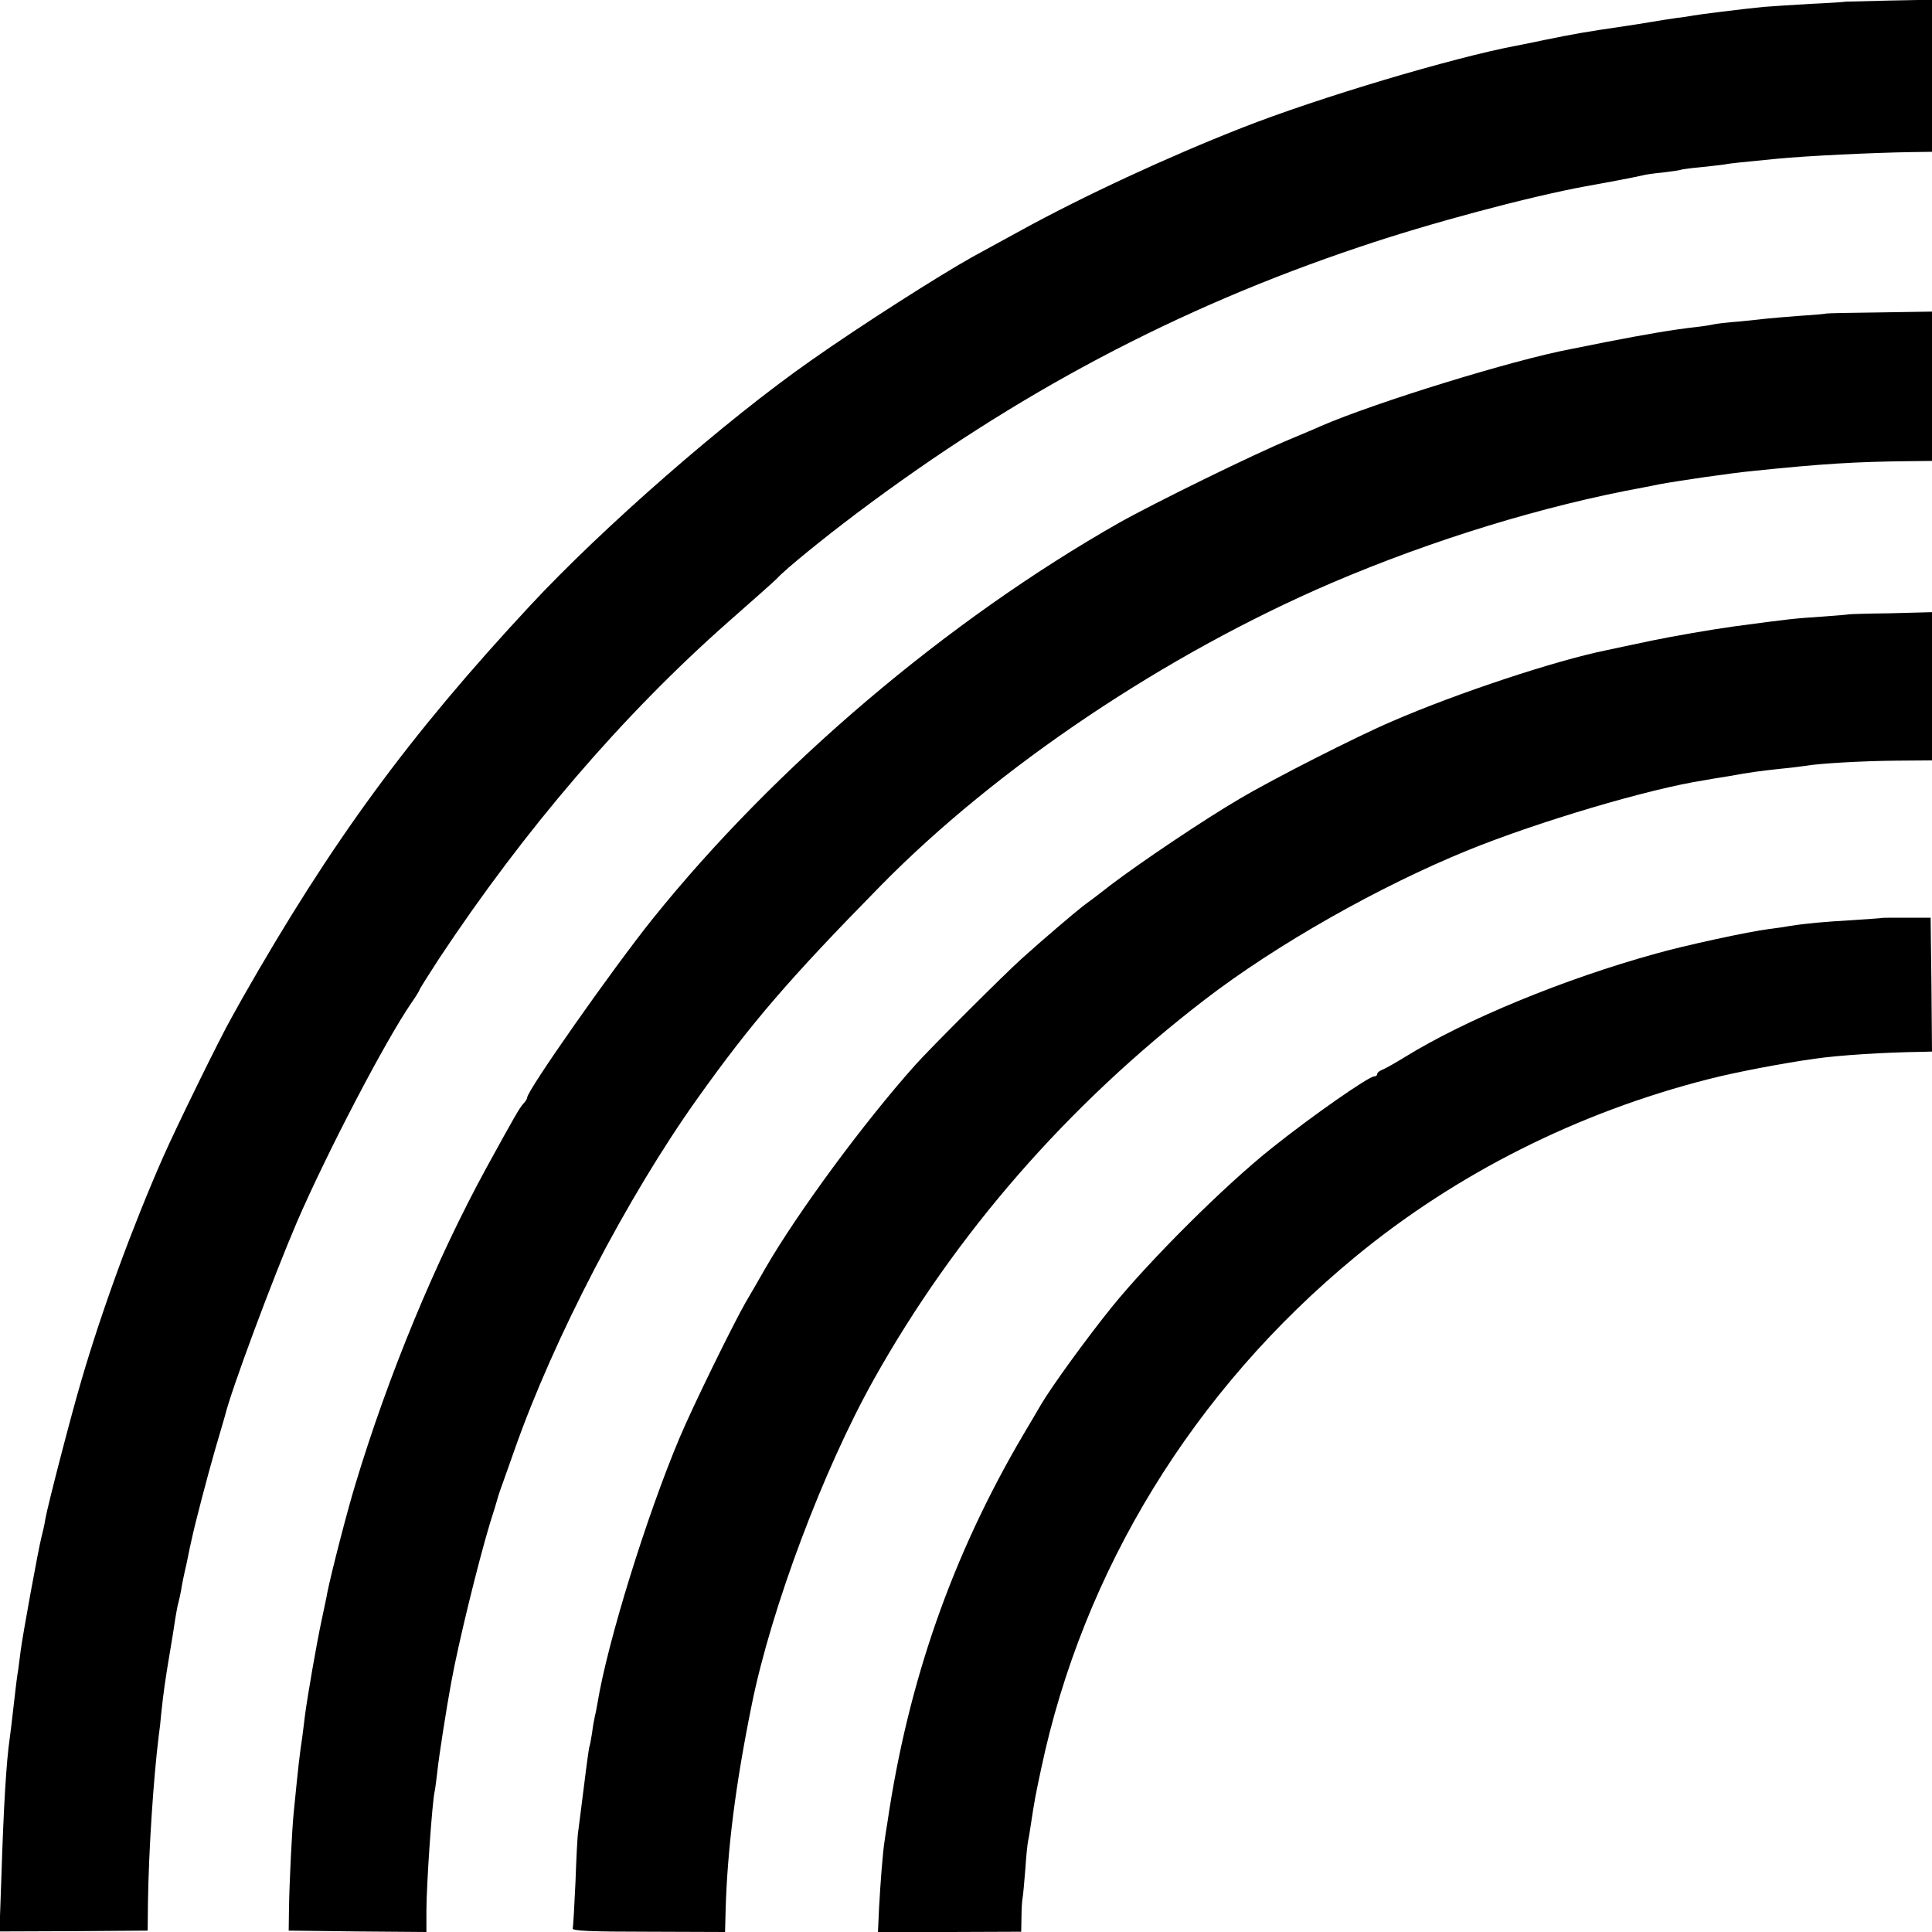
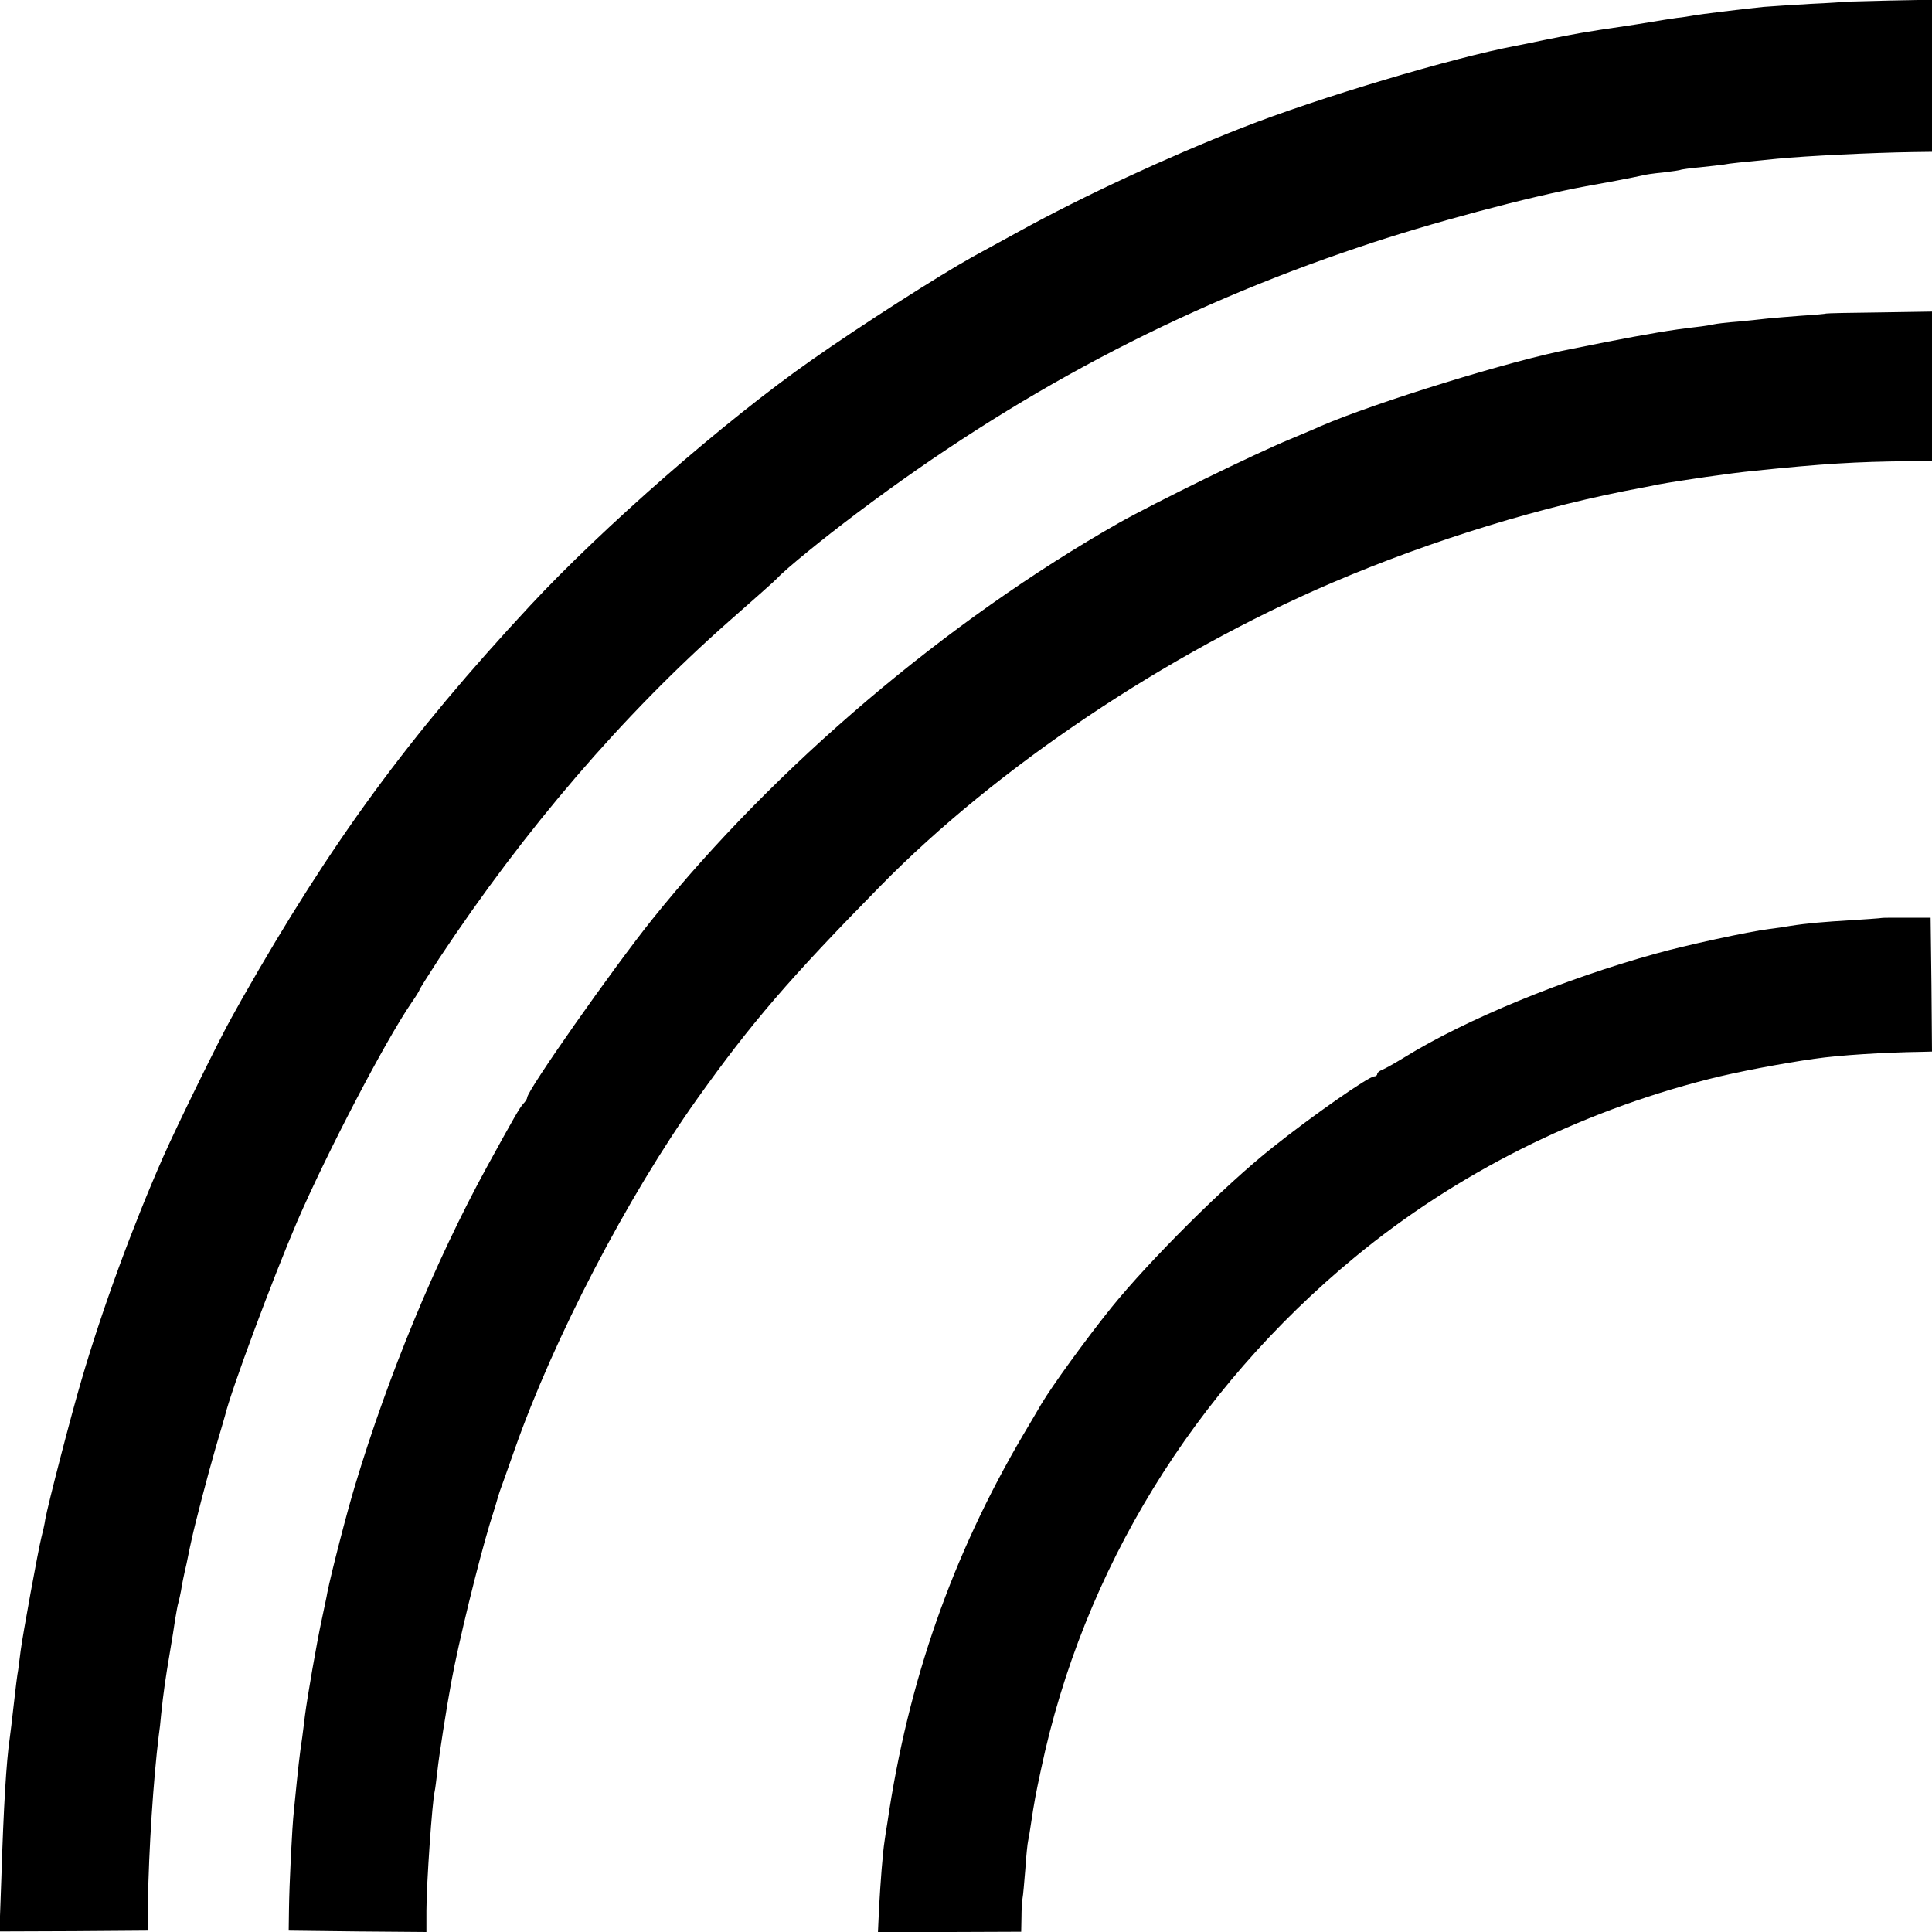
<svg xmlns="http://www.w3.org/2000/svg" version="1.0" width="700pt" height="700pt" viewBox="0 0 700 700" preserveAspectRatio="xMidYMid meet">
  <g transform="translate(0,700) scale(0.1,-0.1)" fill="#000000" stroke="none">
    <path d="M6687 6994 c-1 -1 -58 -5 -127 -8 -69 -4 -145 -9 -170 -11 -80 -8 -232 -27 -254 -31 -11 -2 -39 -7 -61 -9 -22 -3 -65 -10 -95 -15 -30 -5 -73 -12 -95 -15 -137 -20 -183 -28 -290 -50 -44 -9 -90 -19 -103 -21 -228 -43 -715 -188 -992 -297 -270 -106 -574 -247 -805 -374 -60 -33 -137 -75 -170 -93 -122 -68 -403 -247 -585 -375 -312 -218 -757 -607 -1020 -890 -440 -473 -720 -856 -1042 -1422 -10 -18 -28 -50 -39 -70 -41 -72 -196 -388 -247 -503 -111 -252 -221 -551 -297 -811 -37 -125 -121 -449 -131 -504 -2 -16 -9 -46 -14 -65 -12 -48 -68 -355 -75 -410 -3 -25 -7 -56 -9 -70 -3 -14 -10 -70 -16 -125 -6 -55 -13 -111 -15 -125 -12 -82 -22 -246 -30 -502 l-7 -196 269 1 268 2 1 100 c3 196 20 450 39 605 3 19 7 55 9 80 8 77 16 132 31 220 8 47 17 103 20 125 4 22 8 48 11 57 3 10 7 30 10 45 2 16 11 60 20 98 8 39 16 79 19 90 12 56 58 232 85 325 17 58 33 112 35 120 23 95 173 497 262 705 109 251 318 652 414 792 16 23 29 44 29 47 0 2 32 53 71 113 310 468 666 883 1049 1221 91 80 170 150 175 156 32 35 169 146 290 237 577 434 1161 743 1820 964 253 86 618 183 820 220 17 3 66 12 109 20 43 8 86 17 95 19 9 3 43 8 76 11 32 4 62 8 65 10 3 1 34 6 70 9 36 4 75 8 87 10 19 4 60 8 193 21 101 10 348 22 488 24 l72 1 0 275 0 276 -156 -3 c-86 -2 -156 -4 -157 -4z" />
    <path d="M6617 5864 c-1 -1 -42 -5 -92 -8 -49 -4 -103 -8 -120 -10 -16 -2 -64 -7 -105 -11 -41 -3 -82 -8 -90 -10 -8 -2 -37 -7 -65 -10 -82 -9 -181 -26 -330 -55 -55 -11 -111 -22 -125 -25 -211 -40 -706 -193 -905 -279 -16 -8 -66 -28 -110 -47 -129 -53 -490 -230 -620 -303 -623 -354 -1246 -882 -1691 -1436 -145 -181 -454 -621 -454 -647 0 -4 -6 -14 -14 -22 -14 -16 -31 -45 -133 -231 -185 -339 -356 -752 -476 -1150 -31 -102 -87 -320 -101 -390 -2 -14 -12 -58 -20 -97 -19 -88 -52 -279 -61 -348 -3 -27 -8 -63 -10 -80 -10 -67 -13 -93 -30 -264 -7 -62 -17 -272 -18 -361 l-1 -75 249 -3 250 -2 0 77 c0 95 21 397 30 433 2 8 6 42 10 75 5 49 33 229 50 320 26 143 98 436 140 575 15 47 28 90 29 95 2 6 5 17 8 25 3 8 27 75 53 149 141 401 407 913 662 1271 196 275 334 435 663 770 422 430 1034 840 1635 1098 367 157 769 280 1130 346 17 3 41 8 55 11 83 15 262 41 345 49 251 26 370 33 558 35 l87 1 0 271 0 270 -191 -3 c-104 -1 -191 -3 -192 -4z" />
-     <path d="M6697 4774 c-1 -1 -43 -4 -93 -8 -105 -7 -115 -8 -324 -36 -85 -12 -218 -35 -295 -51 -77 -16 -151 -32 -165 -35 -183 -37 -540 -155 -775 -257 -129 -55 -432 -209 -555 -282 -128 -75 -357 -229 -465 -311 -38 -30 -83 -64 -100 -76 -31 -24 -151 -126 -225 -193 -59 -53 -334 -327 -385 -385 -185 -207 -426 -534 -543 -737 -20 -36 -52 -90 -70 -121 -47 -82 -193 -380 -240 -492 -120 -285 -261 -740 -297 -960 -3 -19 -8 -42 -10 -50 -2 -8 -7 -35 -10 -60 -4 -24 -8 -47 -10 -50 -1 -3 -10 -66 -19 -140 -9 -74 -19 -148 -21 -165 -3 -16 -7 -100 -10 -185 -4 -85 -8 -160 -10 -167 -3 -9 66 -12 274 -12 l278 -1 2 77 c6 222 36 458 95 748 71 350 259 850 442 1177 295 527 702 994 1199 1376 260 200 633 411 955 542 254 103 654 222 855 253 17 3 57 10 90 15 76 14 115 19 190 27 33 3 71 8 85 10 50 9 208 18 332 19 l128 1 0 268 0 269 -151 -4 c-83 -1 -151 -3 -152 -4z" />
-     <path d="M6817 3674 c-1 -1 -49 -4 -107 -8 -101 -6 -162 -11 -225 -21 -16 -3 -50 -8 -75 -11 -73 -9 -308 -60 -410 -89 -333 -92 -690 -239 -910 -375 -36 -22 -73 -43 -82 -46 -10 -4 -18 -10 -18 -15 0 -5 -5 -9 -11 -9 -20 0 -225 -143 -369 -258 -173 -137 -446 -410 -582 -578 -95 -118 -217 -287 -255 -351 -10 -17 -39 -67 -66 -112 -256 -435 -417 -893 -492 -1406 -4 -22 -8 -51 -10 -65 -7 -44 -15 -152 -20 -242 l-4 -88 260 0 259 1 1 52 c0 29 2 60 4 70 2 9 6 57 10 105 3 48 8 94 10 102 2 8 6 32 9 53 14 94 19 118 38 207 152 720 552 1373 1138 1856 366 302 808 524 1280 644 101 26 271 58 385 74 90 13 250 23 388 25 l37 1 -2 243 -3 242 -88 0 c-49 0 -89 0 -90 -1z" />
+     <path d="M6817 3674 c-1 -1 -49 -4 -107 -8 -101 -6 -162 -11 -225 -21 -16 -3 -50 -8 -75 -11 -73 -9 -308 -60 -410 -89 -333 -92 -690 -239 -910 -375 -36 -22 -73 -43 -82 -46 -10 -4 -18 -10 -18 -15 0 -5 -5 -9 -11 -9 -20 0 -225 -143 -369 -258 -173 -137 -446 -410 -582 -578 -95 -118 -217 -287 -255 -351 -10 -17 -39 -67 -66 -112 -256 -435 -417 -893 -492 -1406 -4 -22 -8 -51 -10 -65 -7 -44 -15 -152 -20 -242 l-4 -88 260 0 259 1 1 52 c0 29 2 60 4 70 2 9 6 57 10 105 3 48 8 94 10 102 2 8 6 32 9 53 14 94 19 118 38 207 152 720 552 1373 1138 1856 366 302 808 524 1280 644 101 26 271 58 385 74 90 13 250 23 388 25 l37 1 -2 243 -3 242 -88 0 c-49 0 -89 0 -90 -1" />
  </g>
</svg>